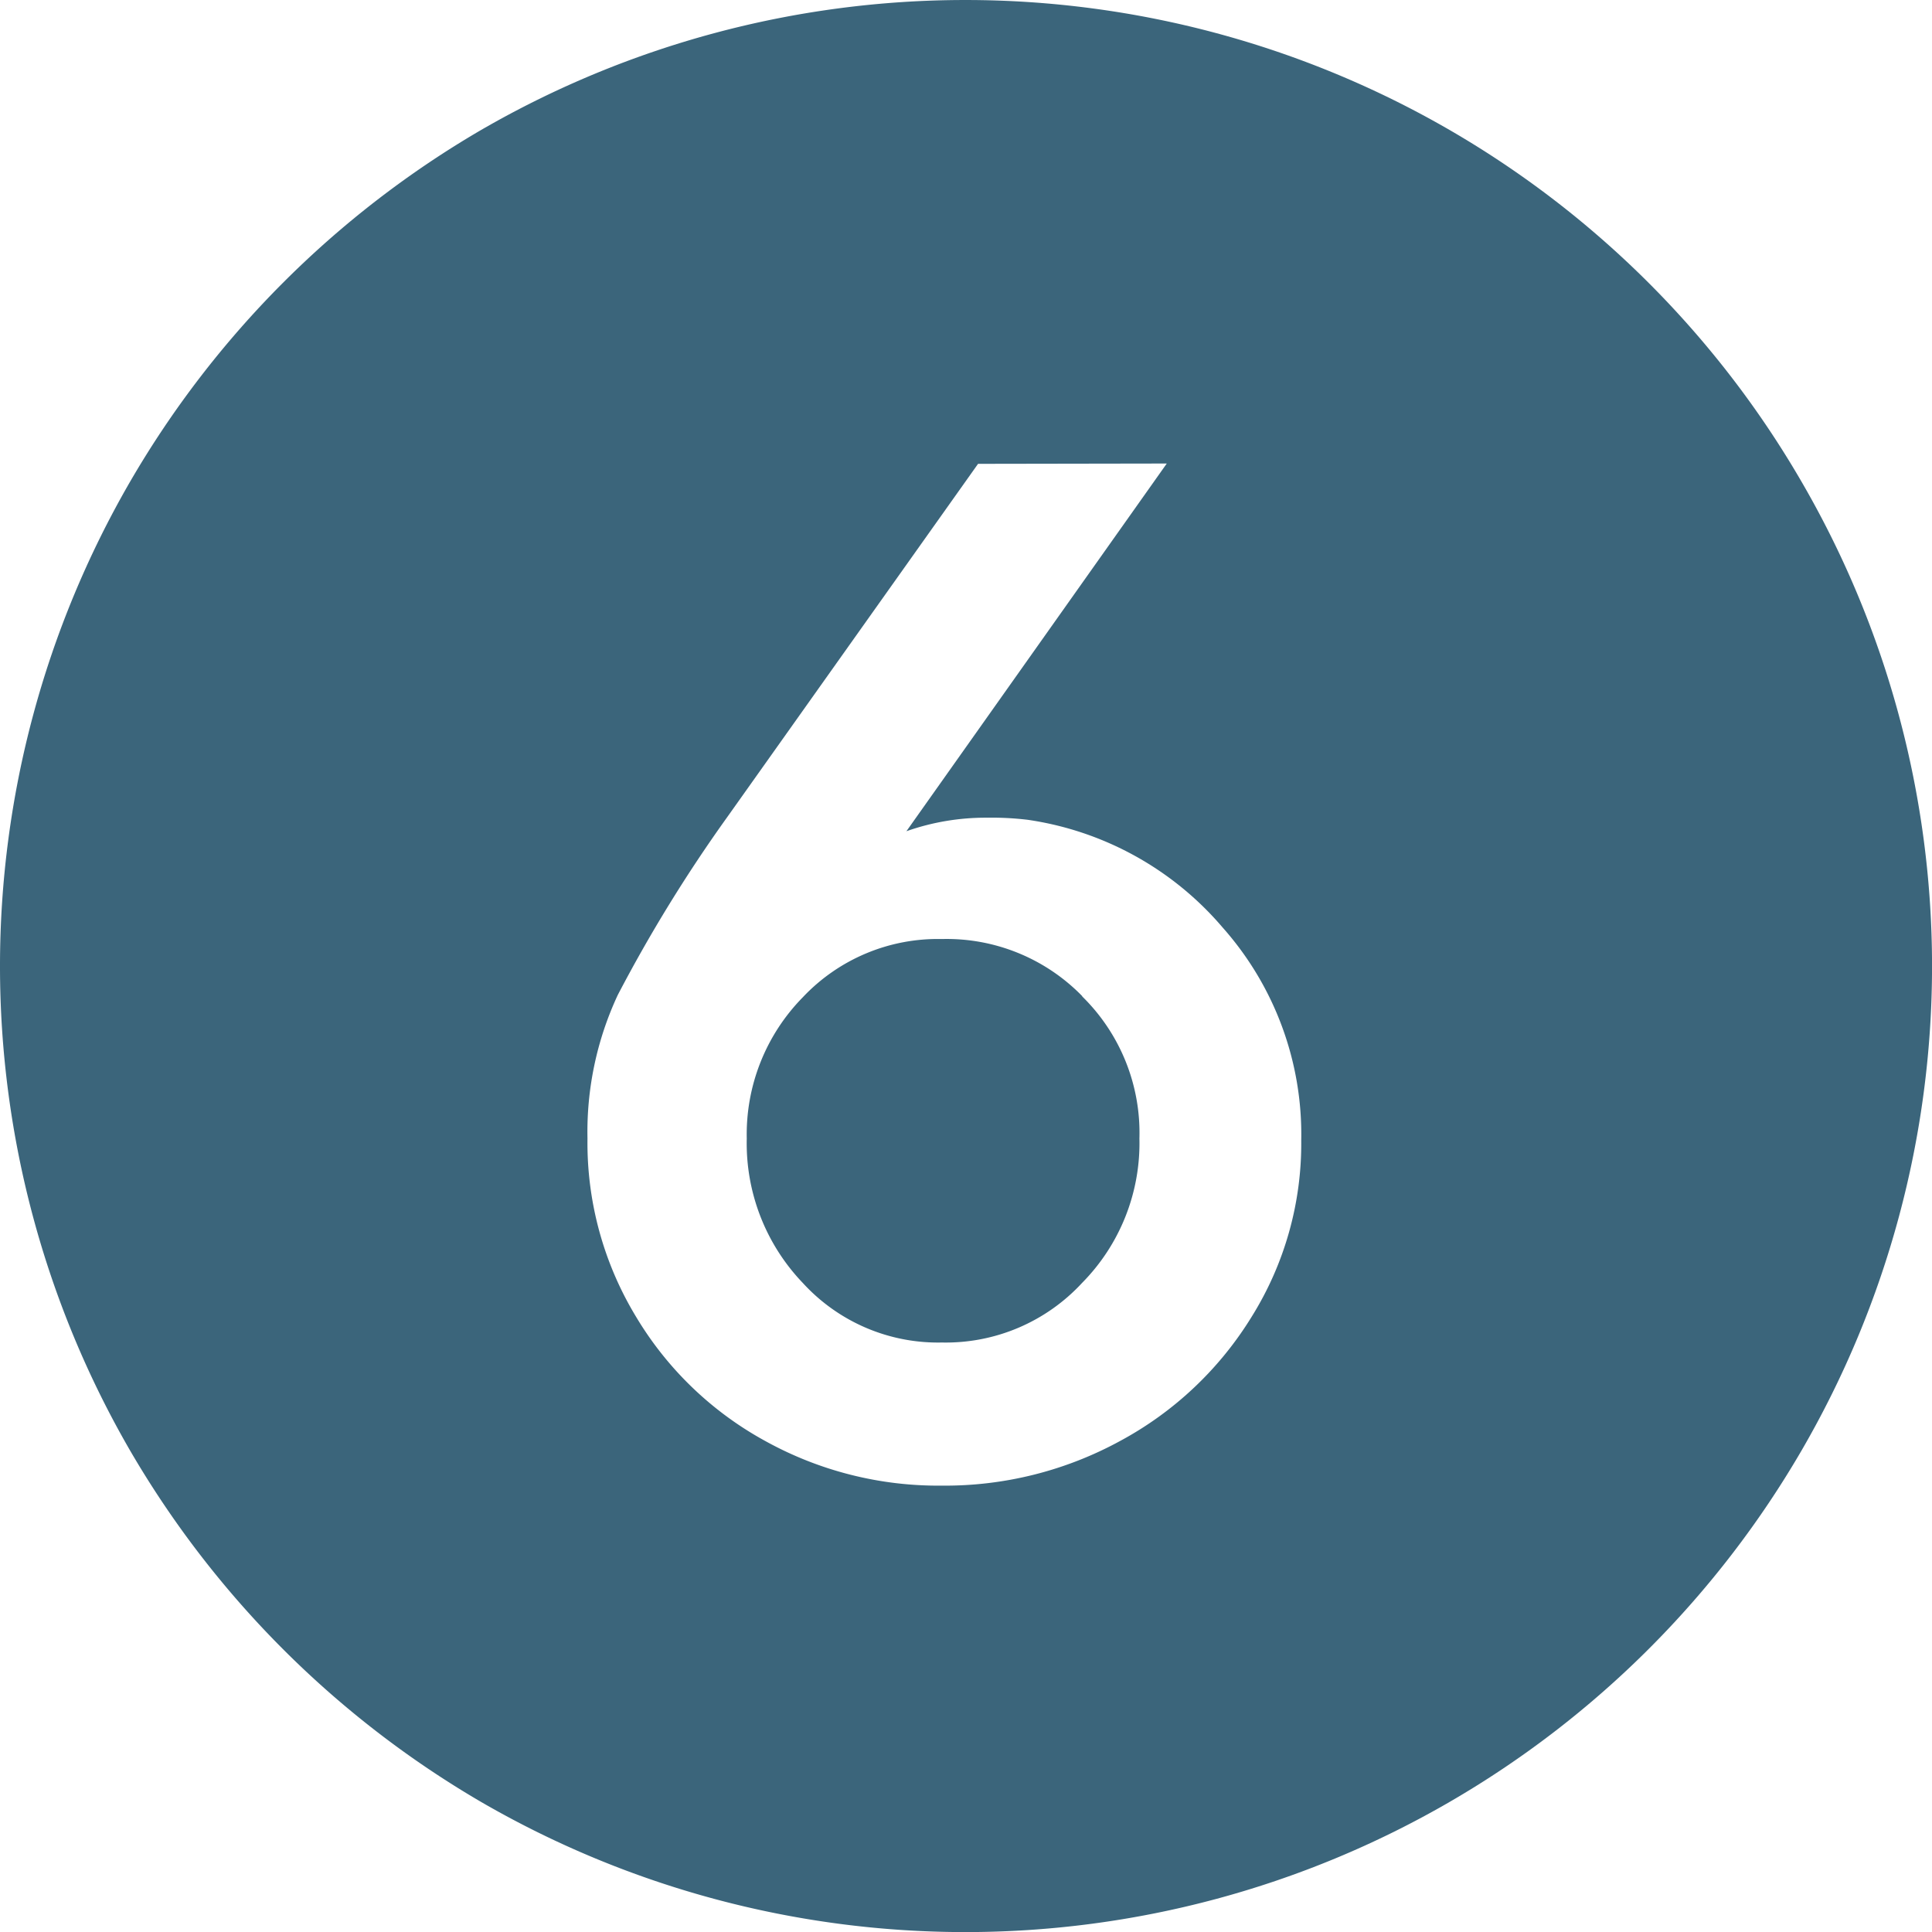
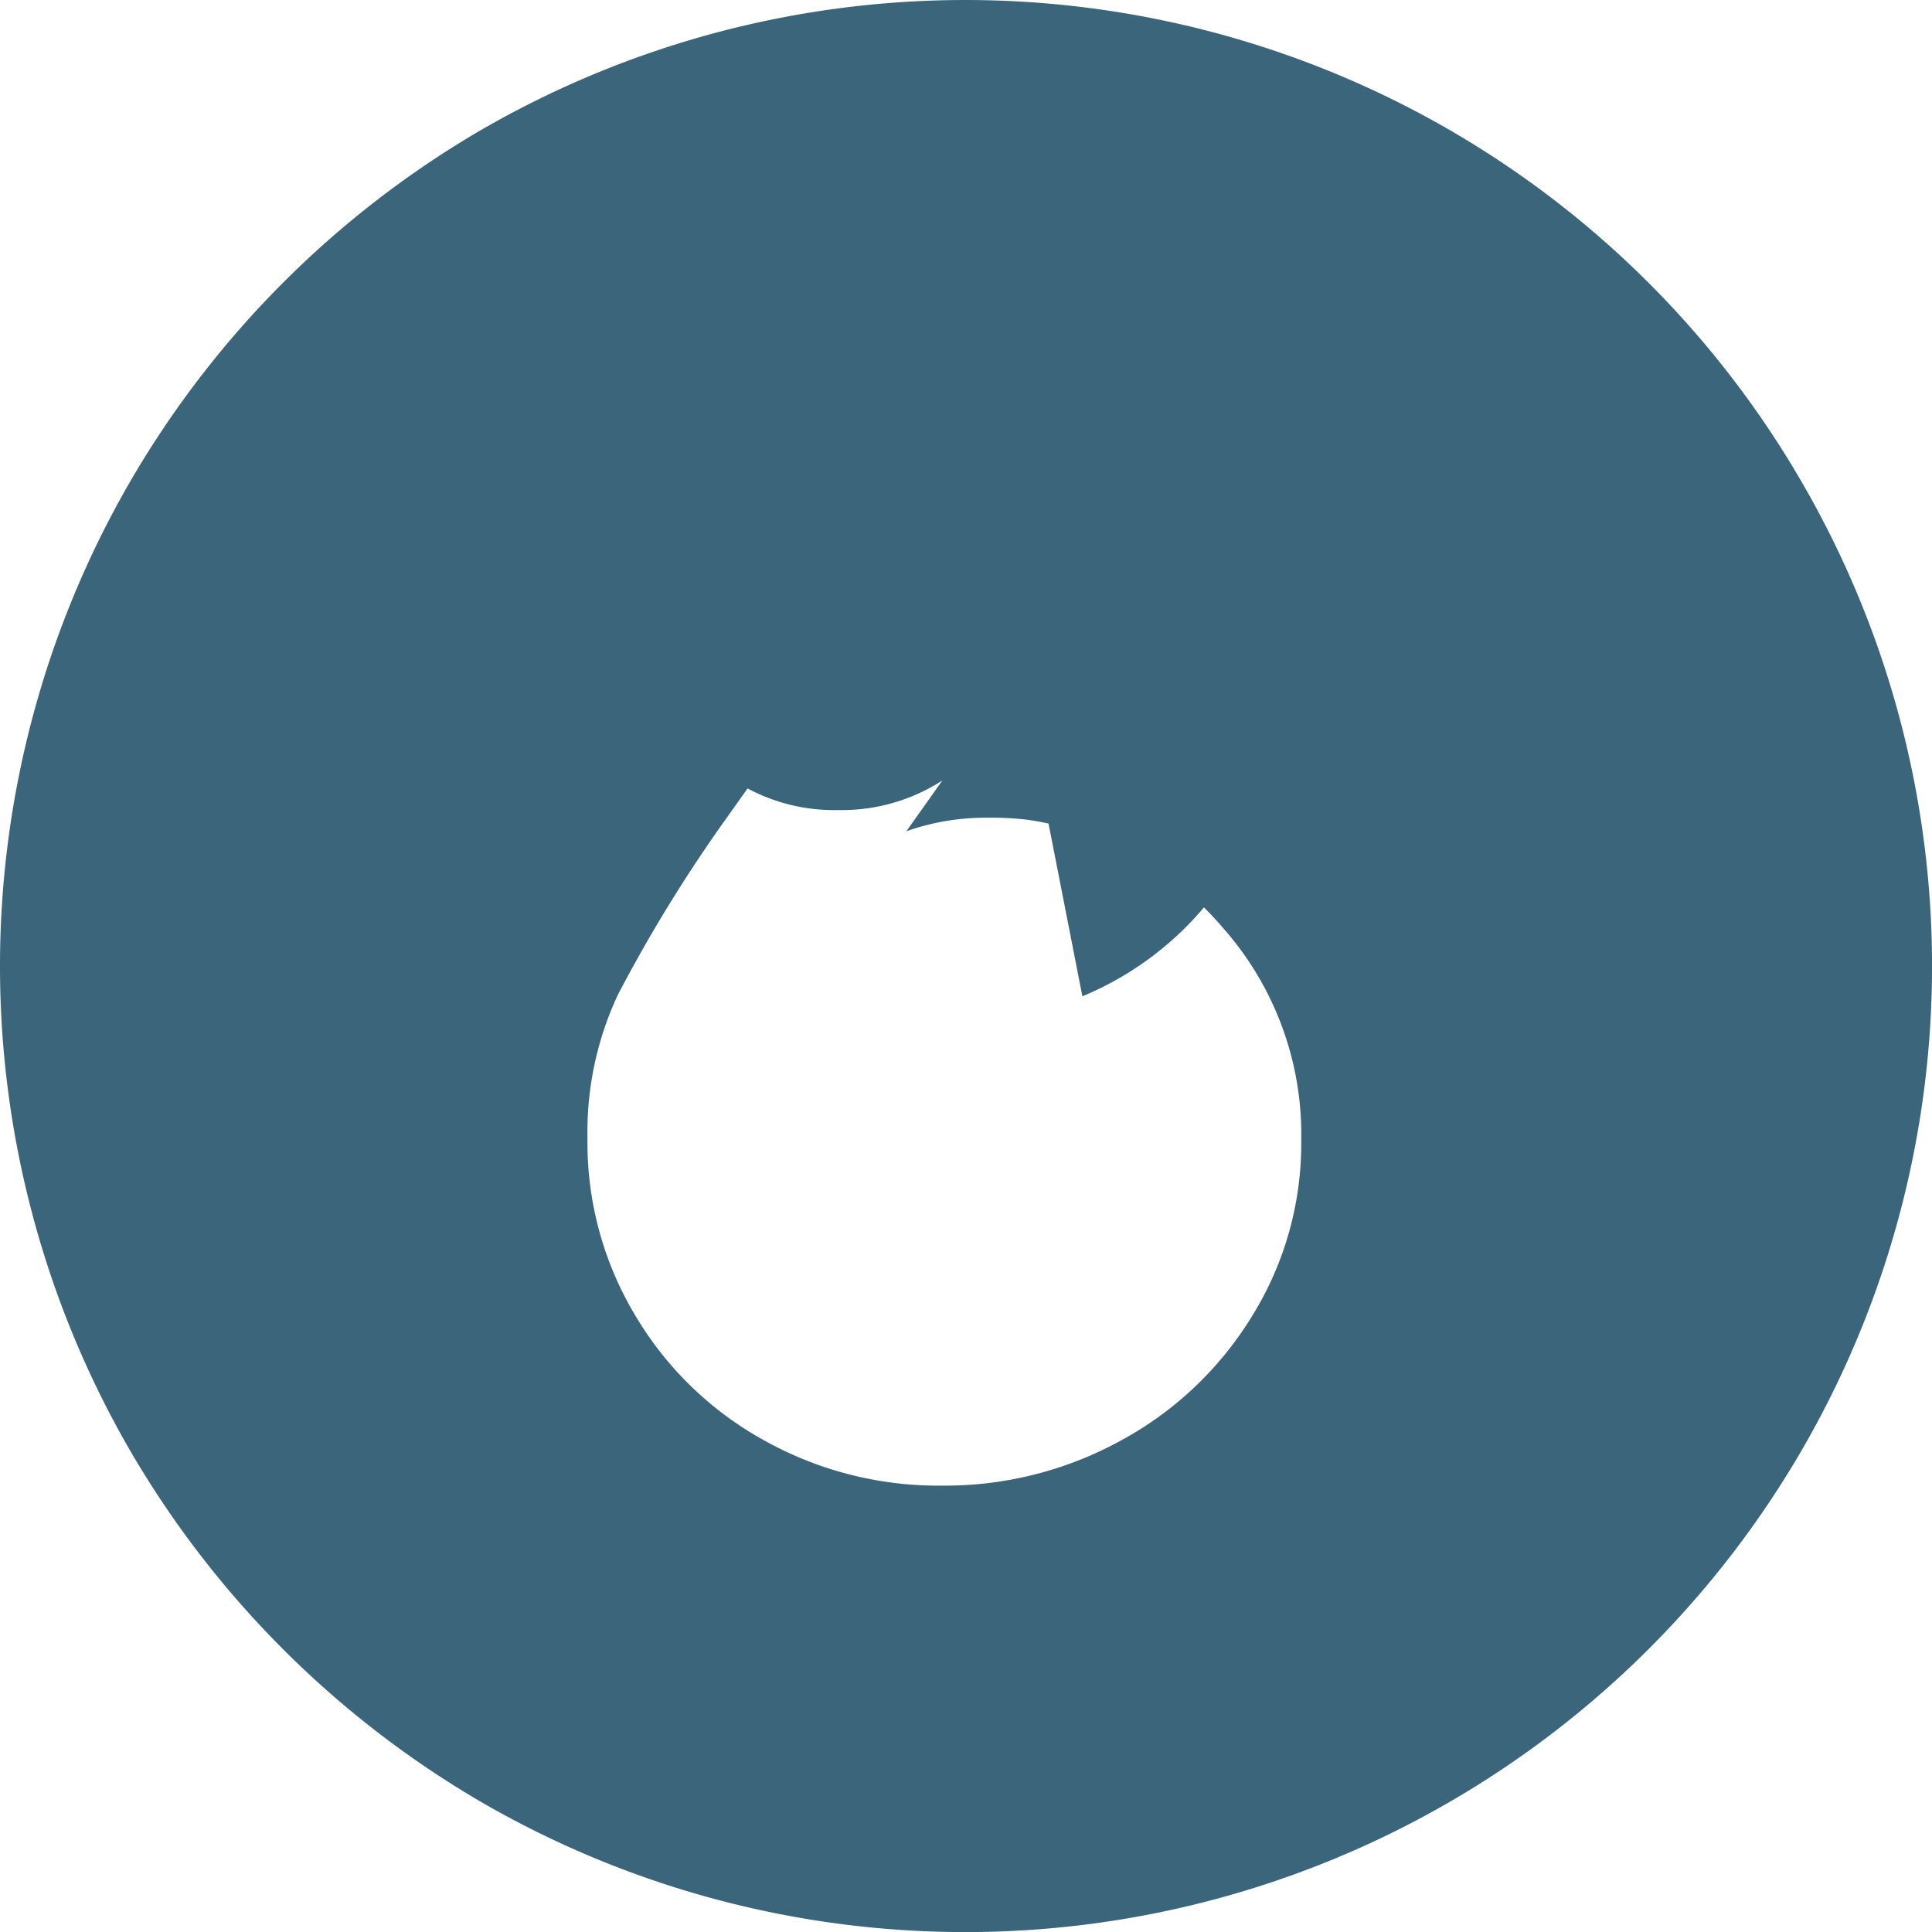
<svg xmlns="http://www.w3.org/2000/svg" width="25" height="25" viewBox="0 0 25 25">
  <g id="6" data-name="6" transform="translate(-982.436 -561.738)">
-     <path id="6" data-name="6" d="M1001.192,563.419a12.507,12.507,0,0,1,4.558,4.556,12.478,12.478,0,0,1,0,12.529,12.54,12.54,0,0,1-4.558,4.552,12.5,12.5,0,0,1-12.529,0,12.61,12.61,0,0,1-4.546-4.552,12.513,12.513,0,0,1,0-12.529,12.577,12.577,0,0,1,4.546-4.556,12.514,12.514,0,0,1,12.529,0Zm-6.1,4.321-3.254,4.583a19.213,19.213,0,0,0-1.408,2.29,4.186,4.186,0,0,0-.392,1.858,4.34,4.34,0,0,0,.625,2.3,4.413,4.413,0,0,0,1.669,1.61,4.621,4.621,0,0,0,2.292.581,4.726,4.726,0,0,0,2.312-.581,4.5,4.5,0,0,0,1.7-1.61,4.232,4.232,0,0,0,.638-2.275,4.033,4.033,0,0,0-1.017-2.756,4.086,4.086,0,0,0-2.523-1.394,3.913,3.913,0,0,0-.525-.027,3.083,3.083,0,0,0-1.044.175l3.369-4.758Zm1.346,6.89a2.473,2.473,0,0,1,.742,1.84,2.572,2.572,0,0,1-.742,1.869,2.4,2.4,0,0,1-1.814.771,2.369,2.369,0,0,1-1.8-.771,2.612,2.612,0,0,1-.725-1.869,2.53,2.53,0,0,1,.725-1.827,2.4,2.4,0,0,1,1.8-.754A2.449,2.449,0,0,1,996.442,574.63Z" transform="translate(0)" fill="#3b657b" />
+     <path id="6" data-name="6" d="M1001.192,563.419a12.507,12.507,0,0,1,4.558,4.556,12.478,12.478,0,0,1,0,12.529,12.54,12.54,0,0,1-4.558,4.552,12.5,12.5,0,0,1-12.529,0,12.61,12.61,0,0,1-4.546-4.552,12.513,12.513,0,0,1,0-12.529,12.577,12.577,0,0,1,4.546-4.556,12.514,12.514,0,0,1,12.529,0Zm-6.1,4.321-3.254,4.583a19.213,19.213,0,0,0-1.408,2.29,4.186,4.186,0,0,0-.392,1.858,4.34,4.34,0,0,0,.625,2.3,4.413,4.413,0,0,0,1.669,1.61,4.621,4.621,0,0,0,2.292.581,4.726,4.726,0,0,0,2.312-.581,4.5,4.5,0,0,0,1.7-1.61,4.232,4.232,0,0,0,.638-2.275,4.033,4.033,0,0,0-1.017-2.756,4.086,4.086,0,0,0-2.523-1.394,3.913,3.913,0,0,0-.525-.027,3.083,3.083,0,0,0-1.044.175l3.369-4.758Za2.473,2.473,0,0,1,.742,1.84,2.572,2.572,0,0,1-.742,1.869,2.4,2.4,0,0,1-1.814.771,2.369,2.369,0,0,1-1.8-.771,2.612,2.612,0,0,1-.725-1.869,2.53,2.53,0,0,1,.725-1.827,2.4,2.4,0,0,1,1.8-.754A2.449,2.449,0,0,1,996.442,574.63Z" transform="translate(0)" fill="#3b657b" />
  </g>
</svg>